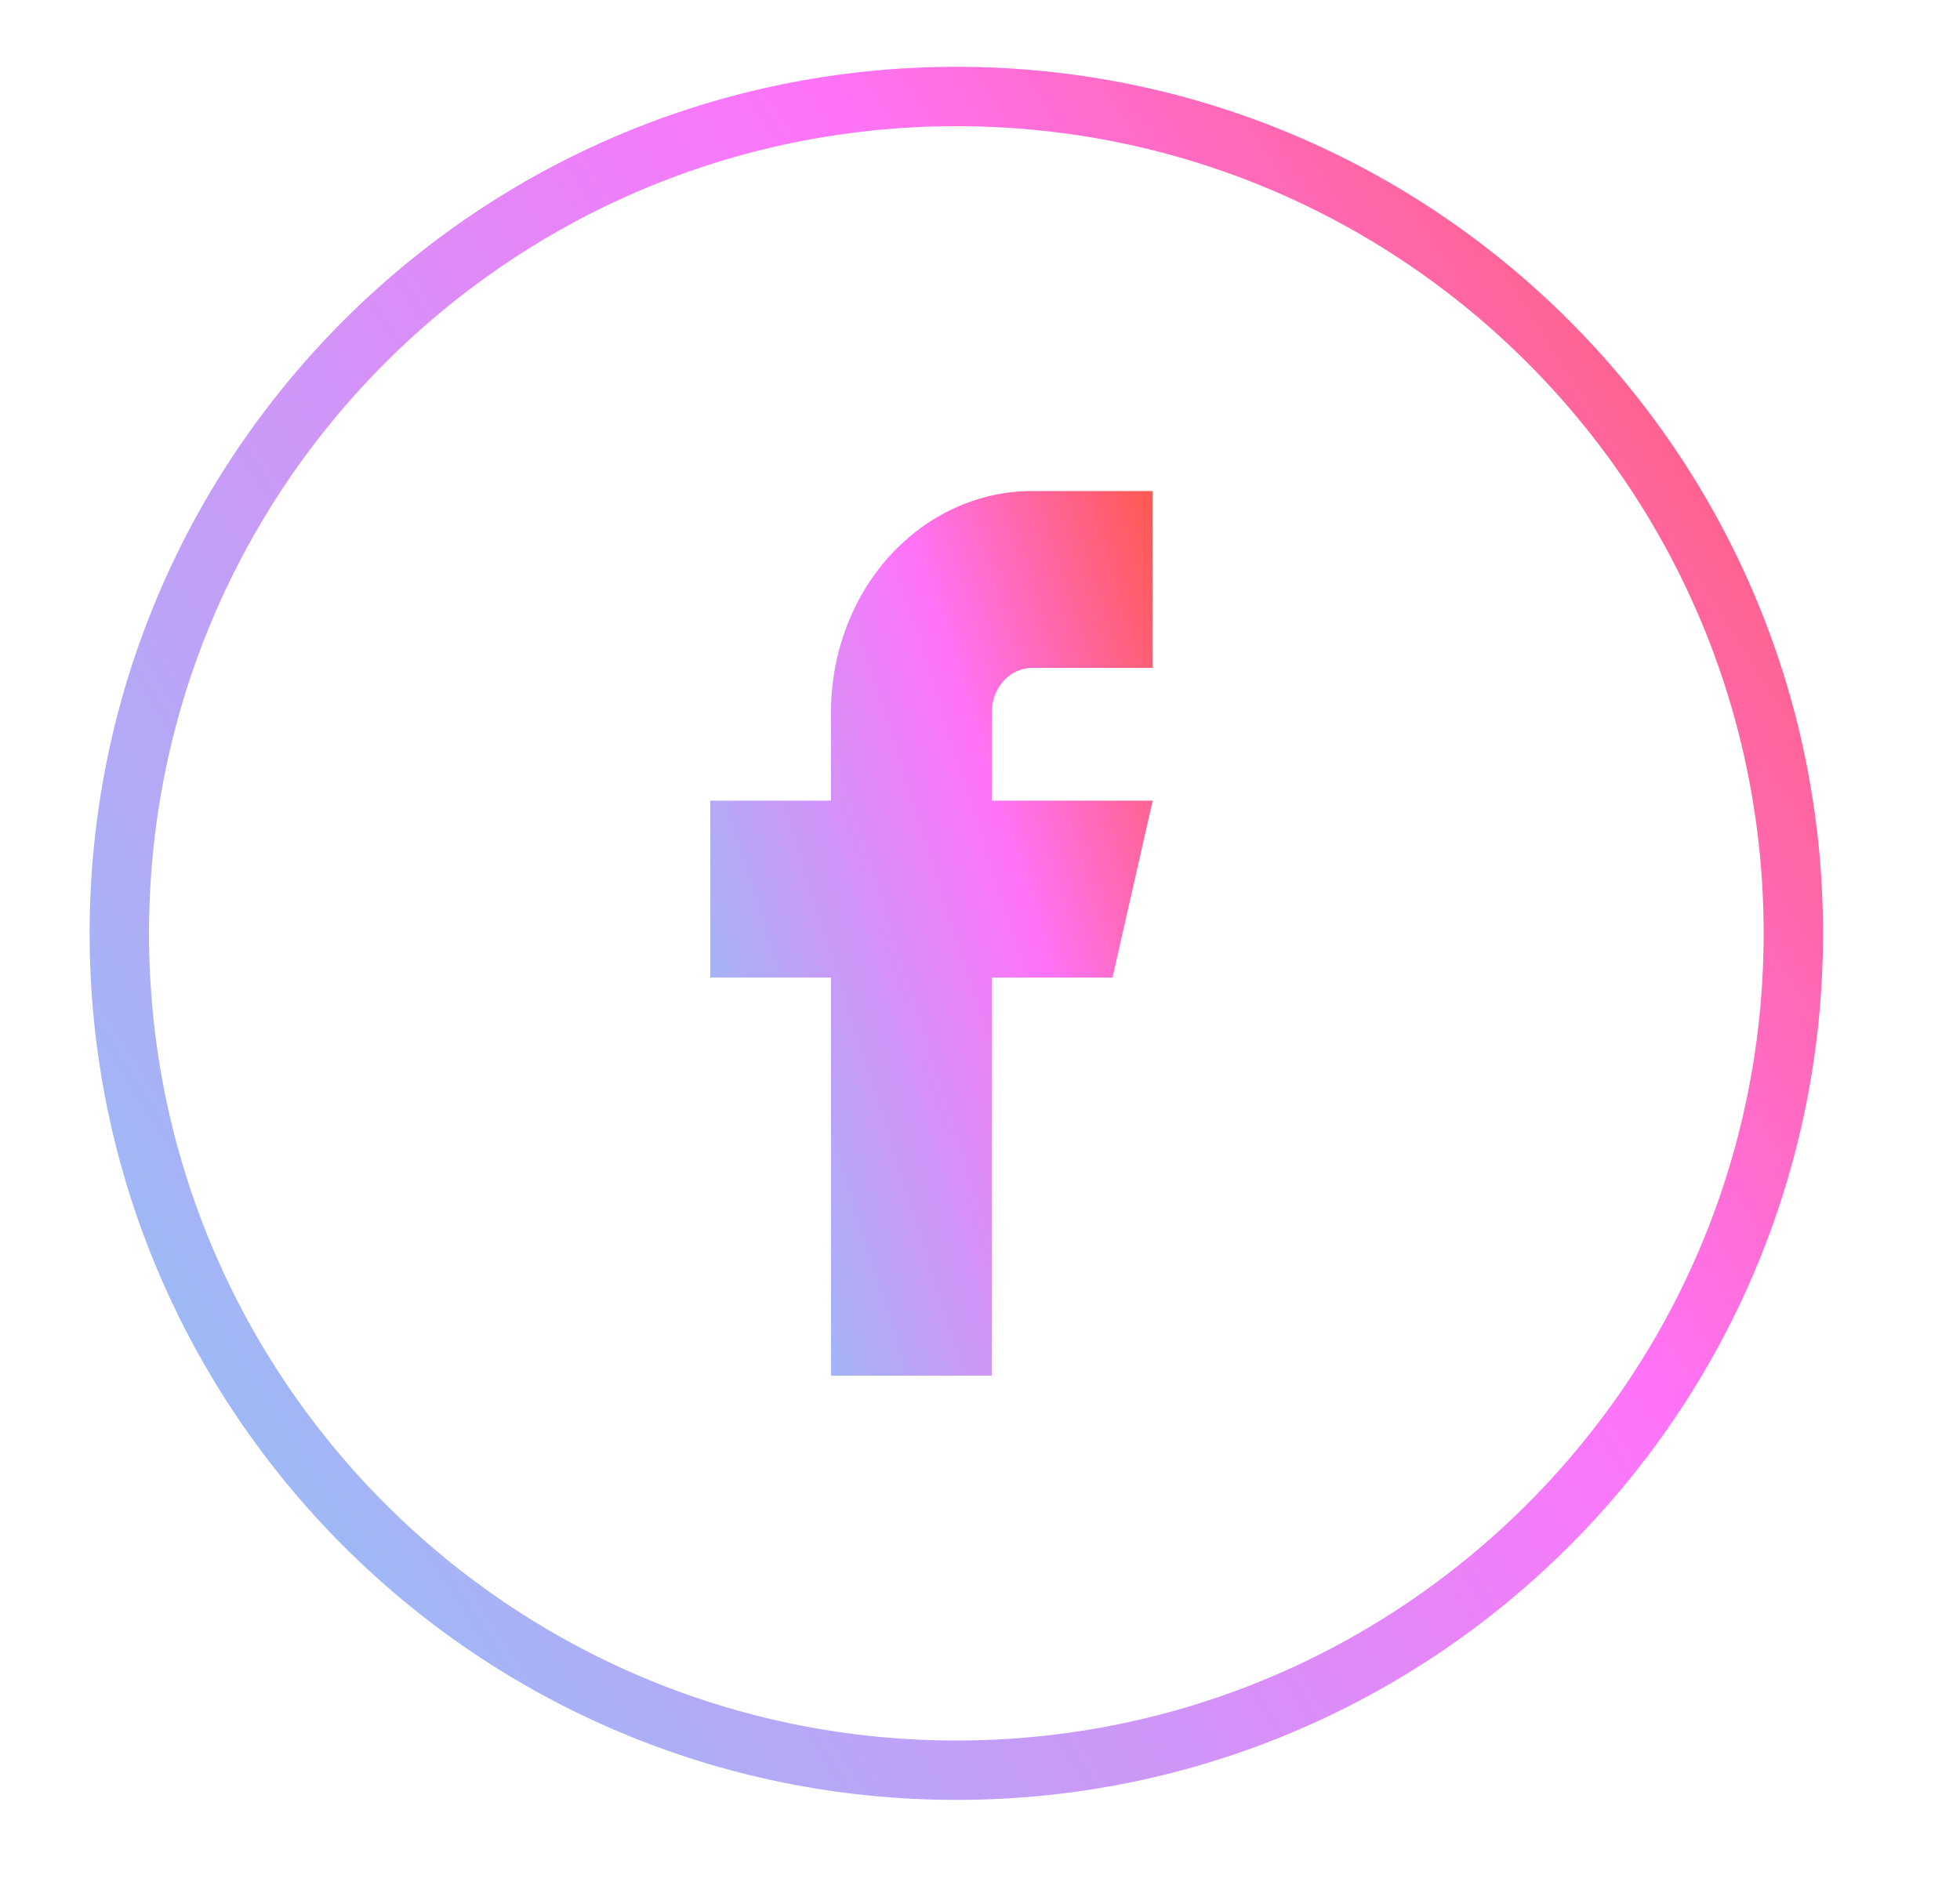
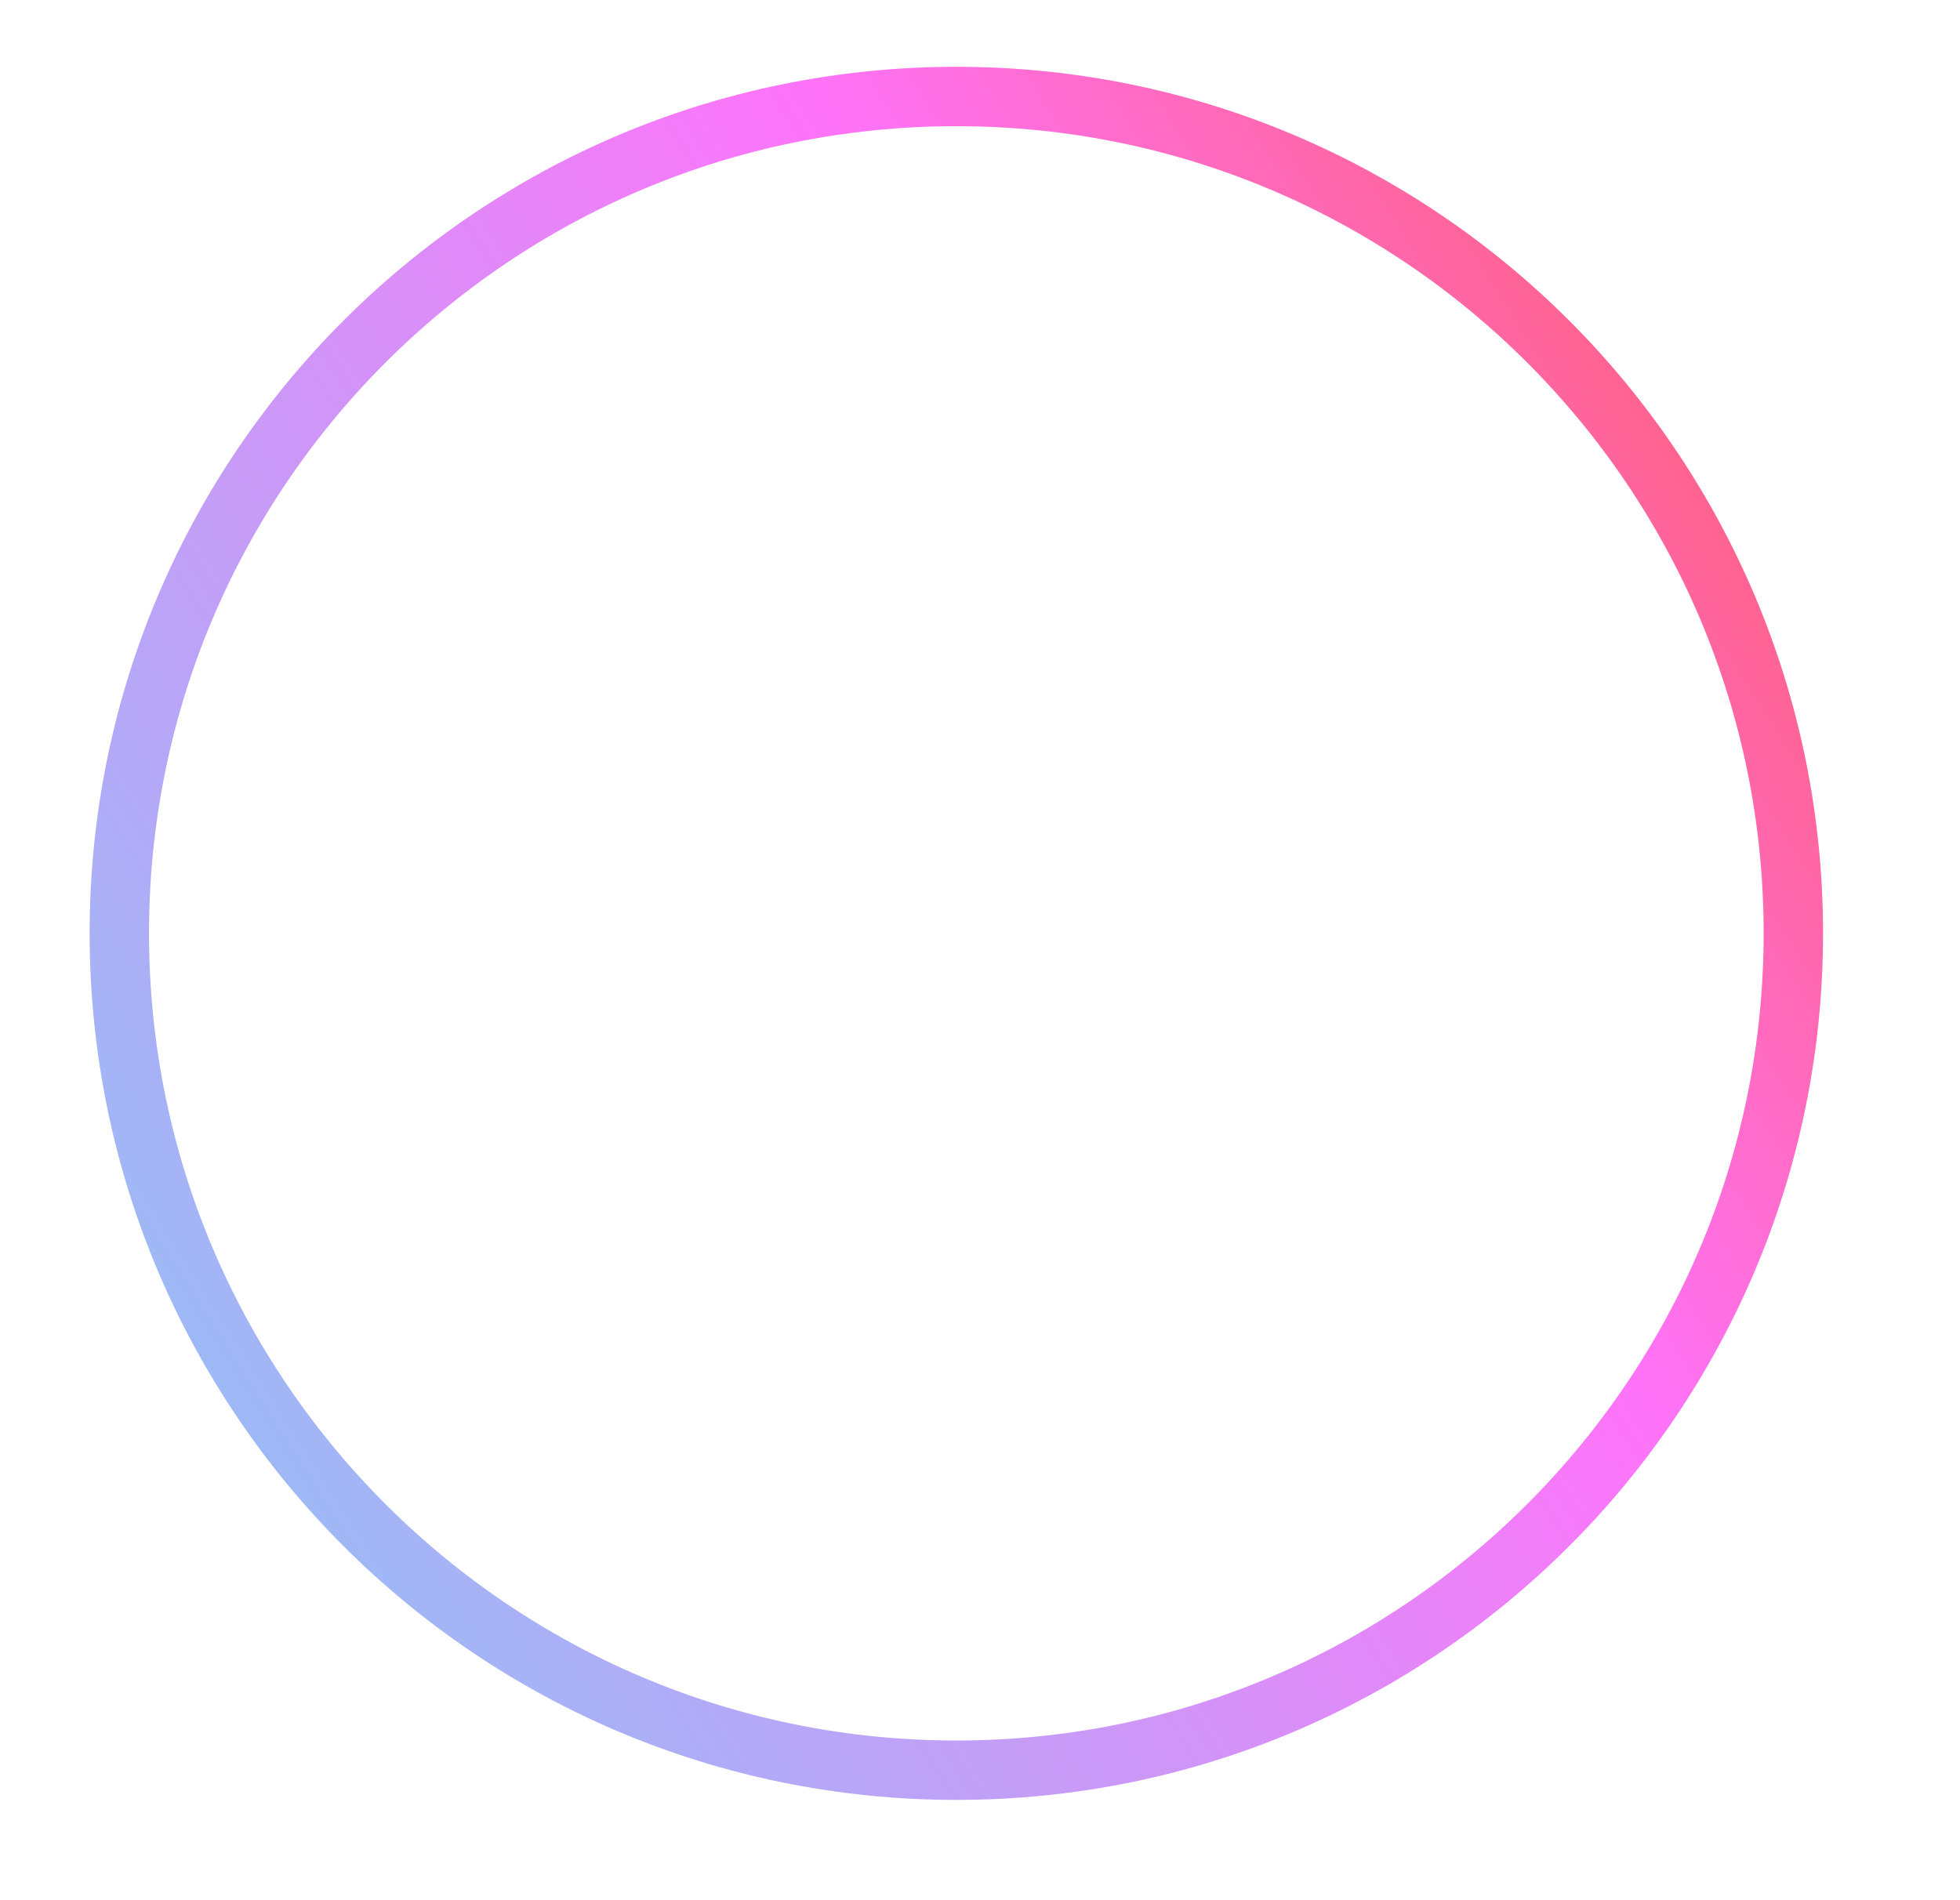
<svg xmlns="http://www.w3.org/2000/svg" width="33" height="32" viewBox="0 0 33 32" fill="none">
  <path d="M30.194 15.718C30.194 23.501 23.885 29.811 16.102 29.811C8.318 29.811 2.009 23.501 2.009 15.718C2.009 7.935 8.318 1.625 16.102 1.625C23.885 1.625 30.194 7.935 30.194 15.718Z" stroke="url(#paint0_linear)" />
-   <path d="M19.408 8.269H17.377C16.479 8.269 15.617 8.661 14.982 9.359C14.347 10.058 13.991 11.005 13.991 11.993V13.483H11.959V16.463H13.991V23.167H16.699V16.463H18.731L19.408 13.483H16.699V11.993C16.699 11.796 16.771 11.606 16.898 11.466C17.025 11.327 17.197 11.248 17.377 11.248H19.408V8.269Z" fill="url(#paint1_linear)" />
  <defs>
    <linearGradient id="paint0_linear" x1="19.198" y1="-25.442" x2="-31.184" y2="6.558" gradientUnits="userSpaceOnUse">
      <stop stop-color="#FF511A" />
      <stop offset="0.319" stop-color="#FF73F9" />
      <stop offset="1" stop-color="#3CFFF3" />
    </linearGradient>
    <linearGradient id="paint1_linear" x1="16.474" y1="-5.293" x2="0.08" y2="-0.087" gradientUnits="userSpaceOnUse">
      <stop stop-color="#FF511A" />
      <stop offset="0.319" stop-color="#FF73F9" />
      <stop offset="1" stop-color="#3CFFF3" />
    </linearGradient>
  </defs>
</svg>